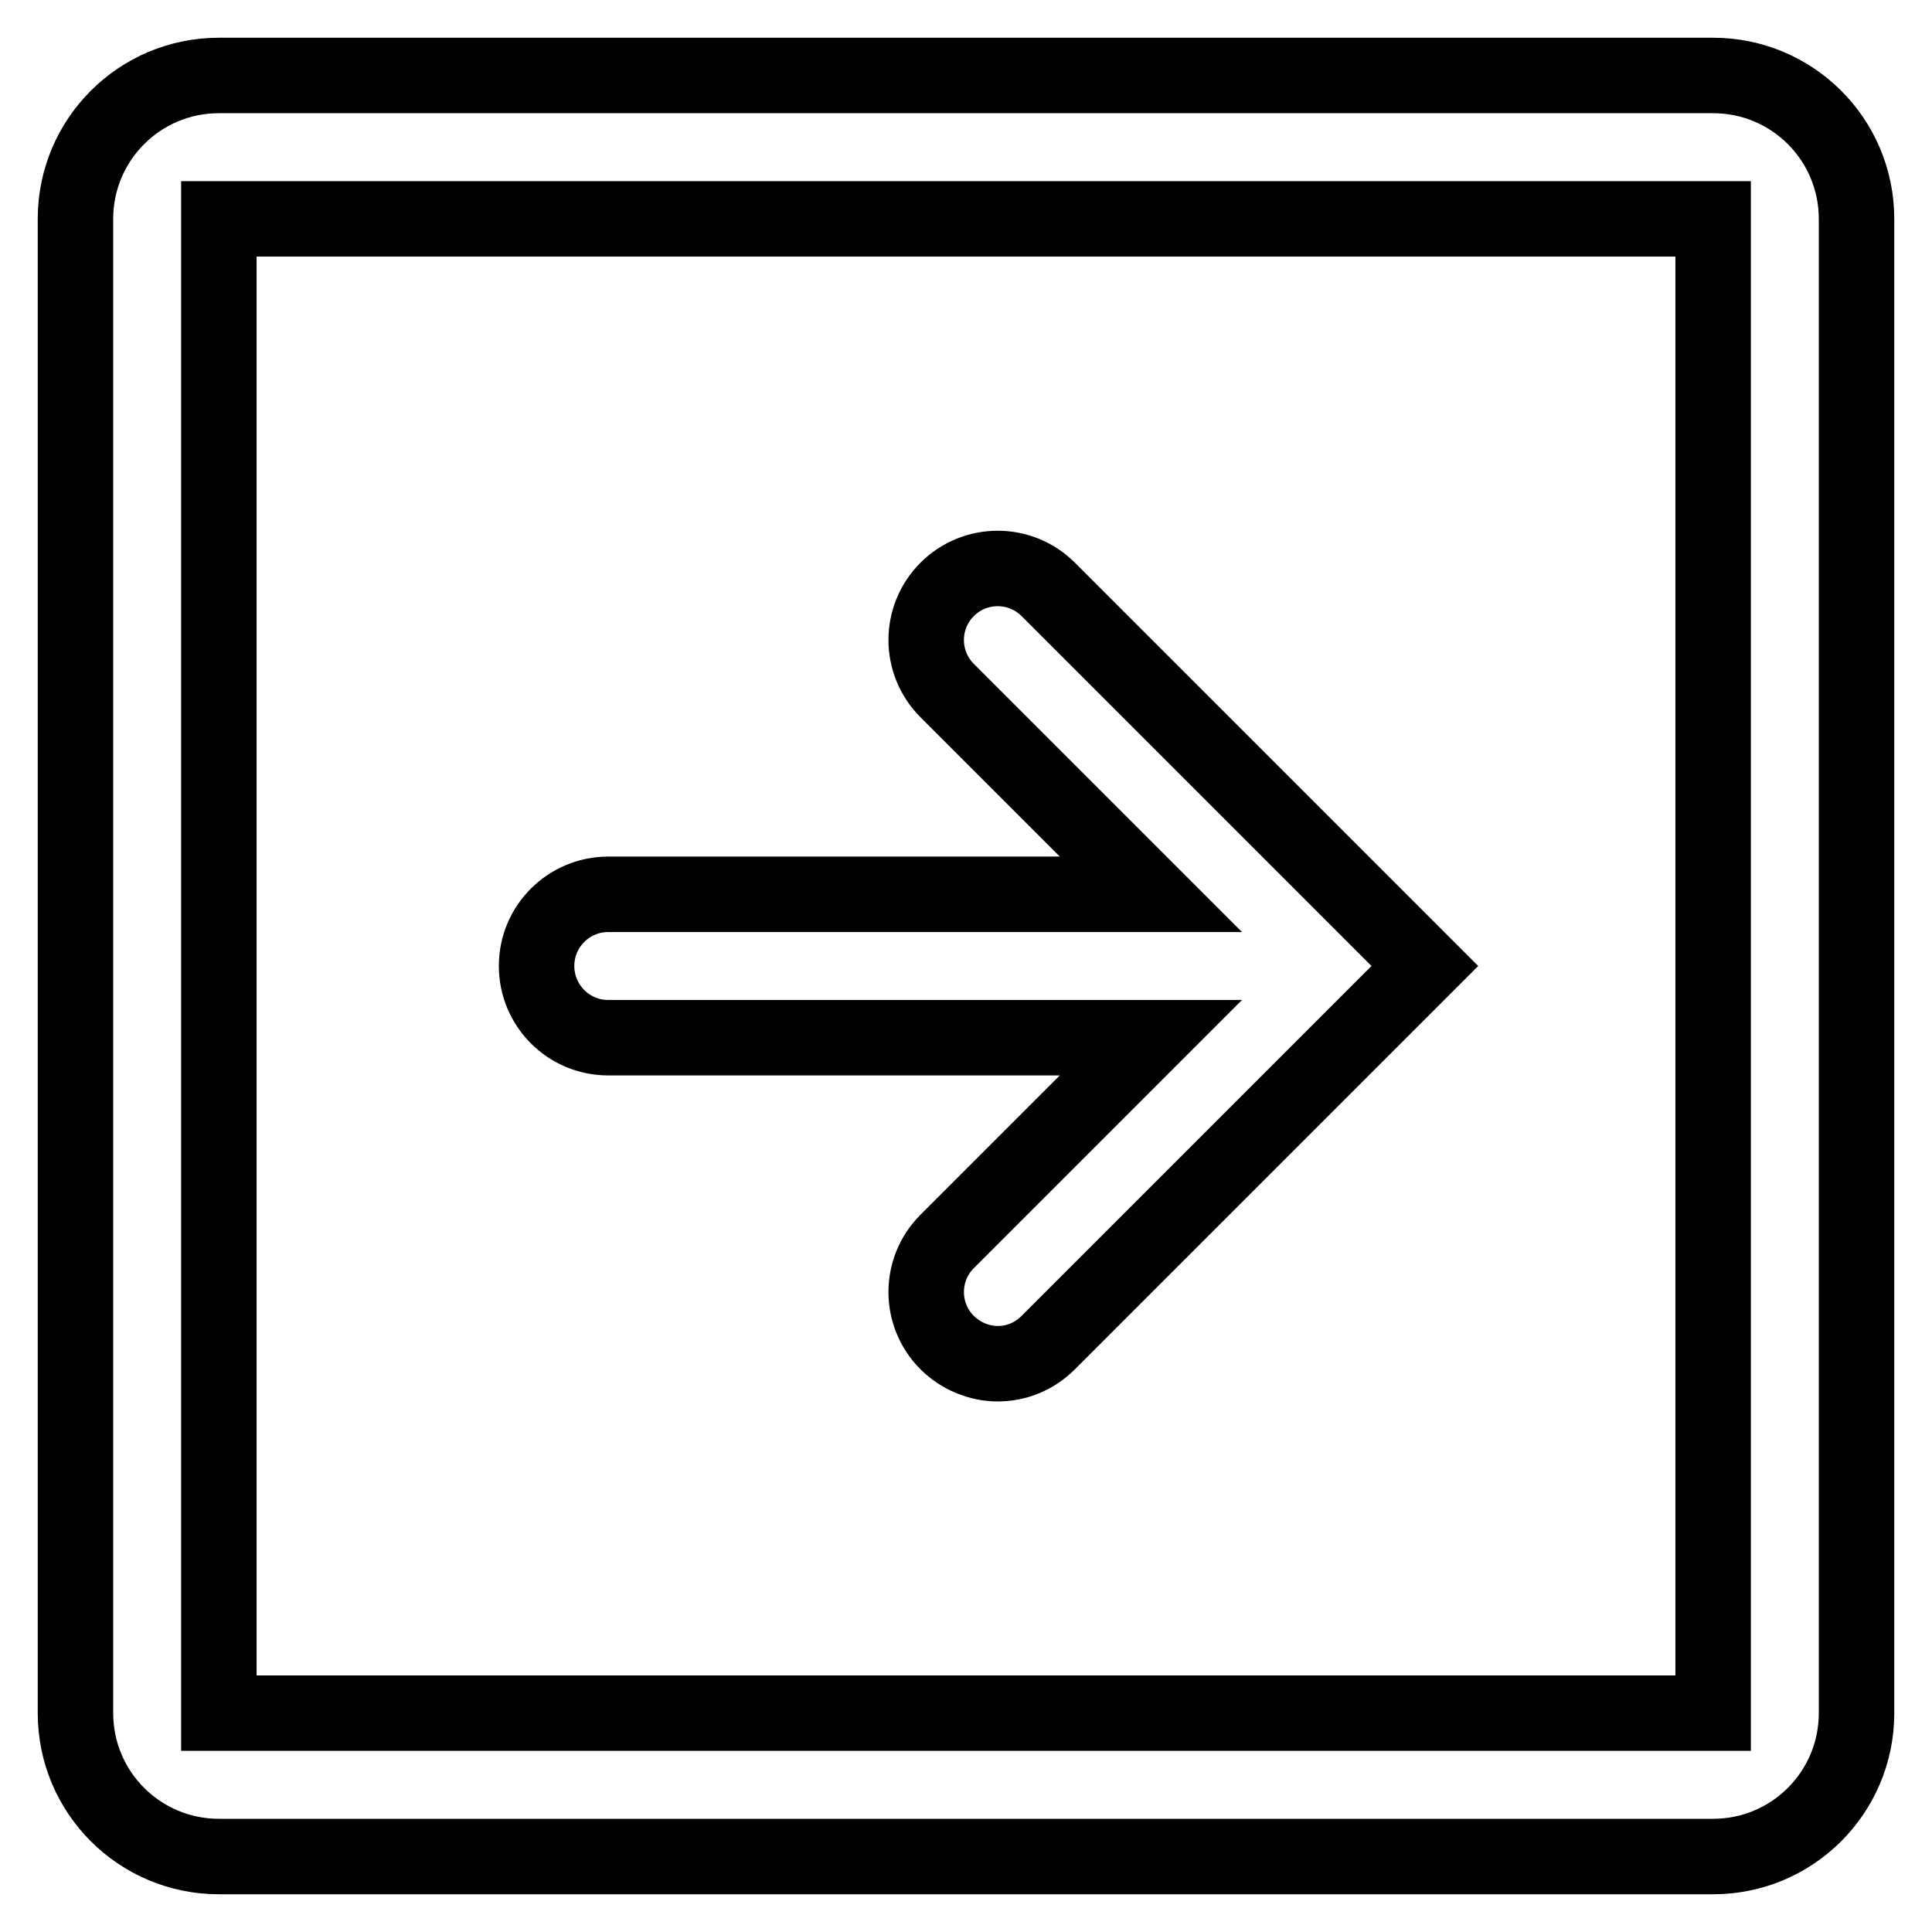
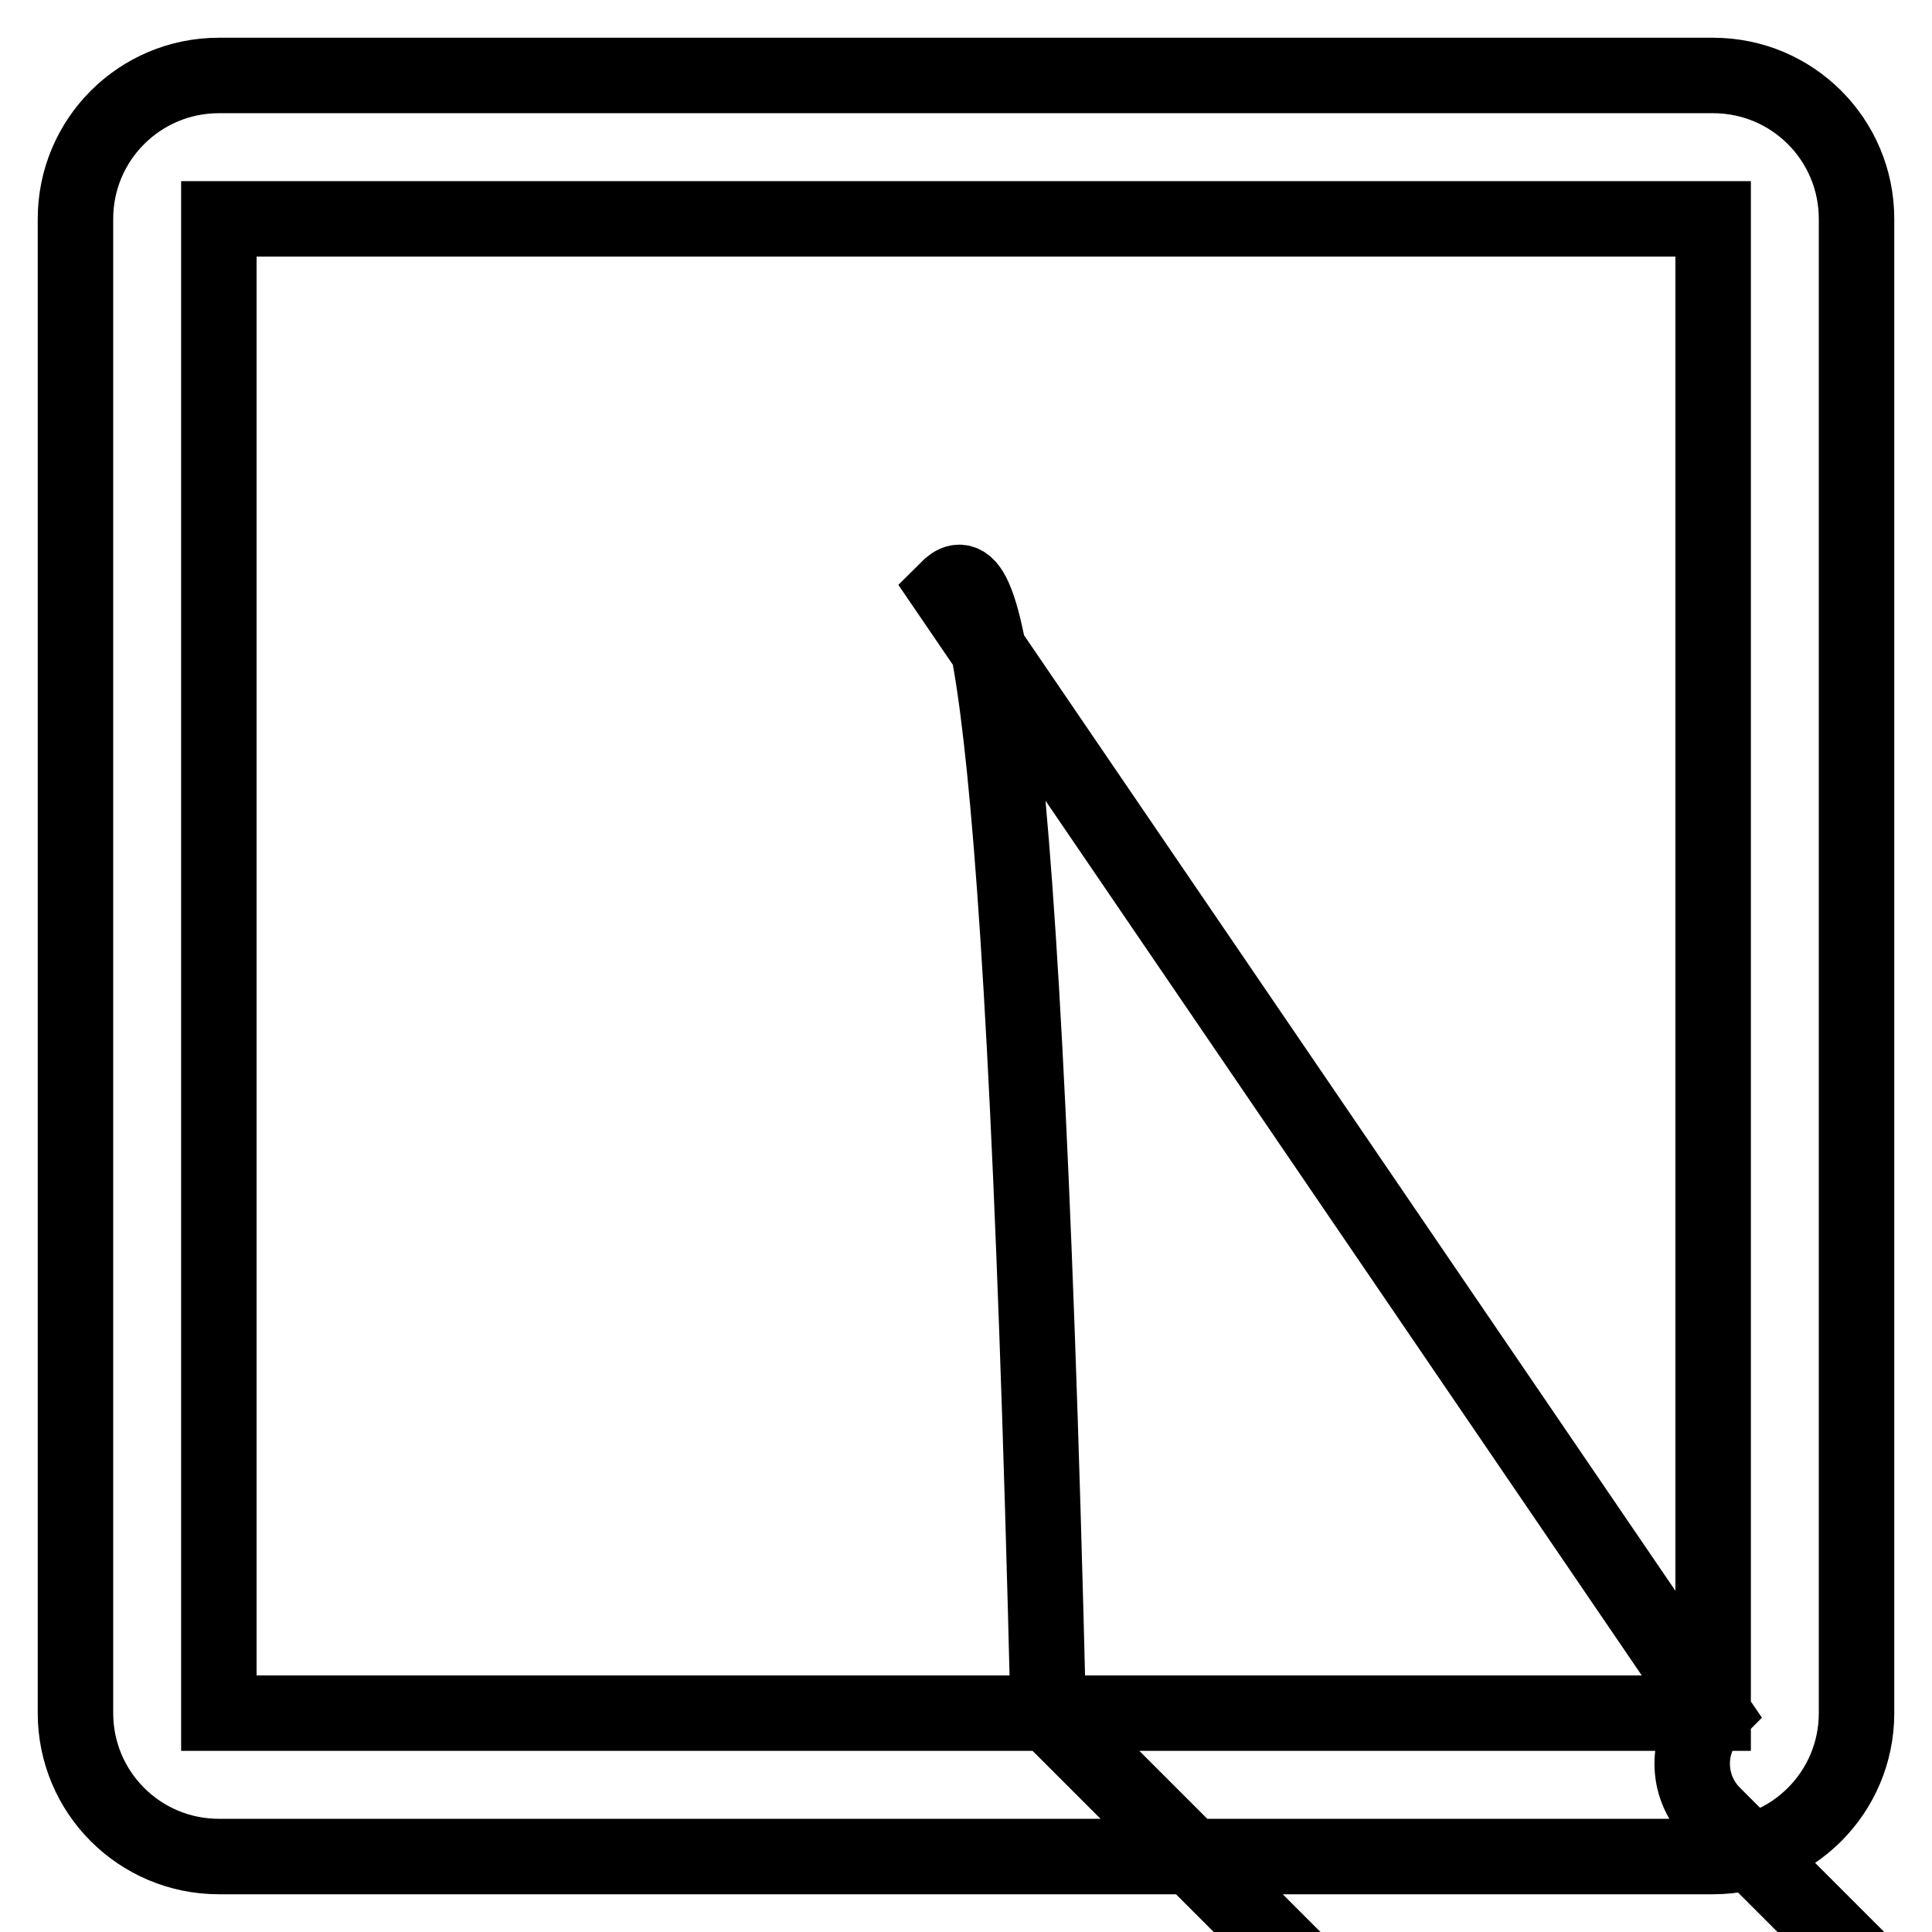
<svg xmlns="http://www.w3.org/2000/svg" version="1.1" x="0px" y="0px" viewBox="0 0 256 256" enable-background="new 0 0 256 256" xml:space="preserve">
  <g>
-     <path stroke-width="10" fill-opacity="0" stroke="#000000" d="M227,10H29c-10.5,0-19,8.5-19,19V227c0,10.5,8.5,19,19,19H227c10.5,0,19-8.5,19-19V29 C246,18.5,237.5,10,227,10z M227,227H29V29H227V227z M125.5,78.1c-3.7,3.7-3.7,9.7,0,13.4l27,27H80.6c-5.2,0-9.5,4.2-9.5,9.5 c0,5.2,4.2,9.5,9.5,9.5h71.9l-27,27c-3.7,3.7-3.7,9.7,0,13.4c1.8,1.8,4.3,2.8,6.7,2.8c2.4,0,4.8-0.9,6.7-2.8l49.9-49.9l-49.9-49.9 C135.2,74.4,129.2,74.4,125.5,78.1z" />
+     <path stroke-width="10" fill-opacity="0" stroke="#000000" d="M227,10H29c-10.5,0-19,8.5-19,19V227c0,10.5,8.5,19,19,19H227c10.5,0,19-8.5,19-19V29 C246,18.5,237.5,10,227,10z M227,227H29V29H227V227z c-3.7,3.7-3.7,9.7,0,13.4l27,27H80.6c-5.2,0-9.5,4.2-9.5,9.5 c0,5.2,4.2,9.5,9.5,9.5h71.9l-27,27c-3.7,3.7-3.7,9.7,0,13.4c1.8,1.8,4.3,2.8,6.7,2.8c2.4,0,4.8-0.9,6.7-2.8l49.9-49.9l-49.9-49.9 C135.2,74.4,129.2,74.4,125.5,78.1z" />
  </g>
</svg>